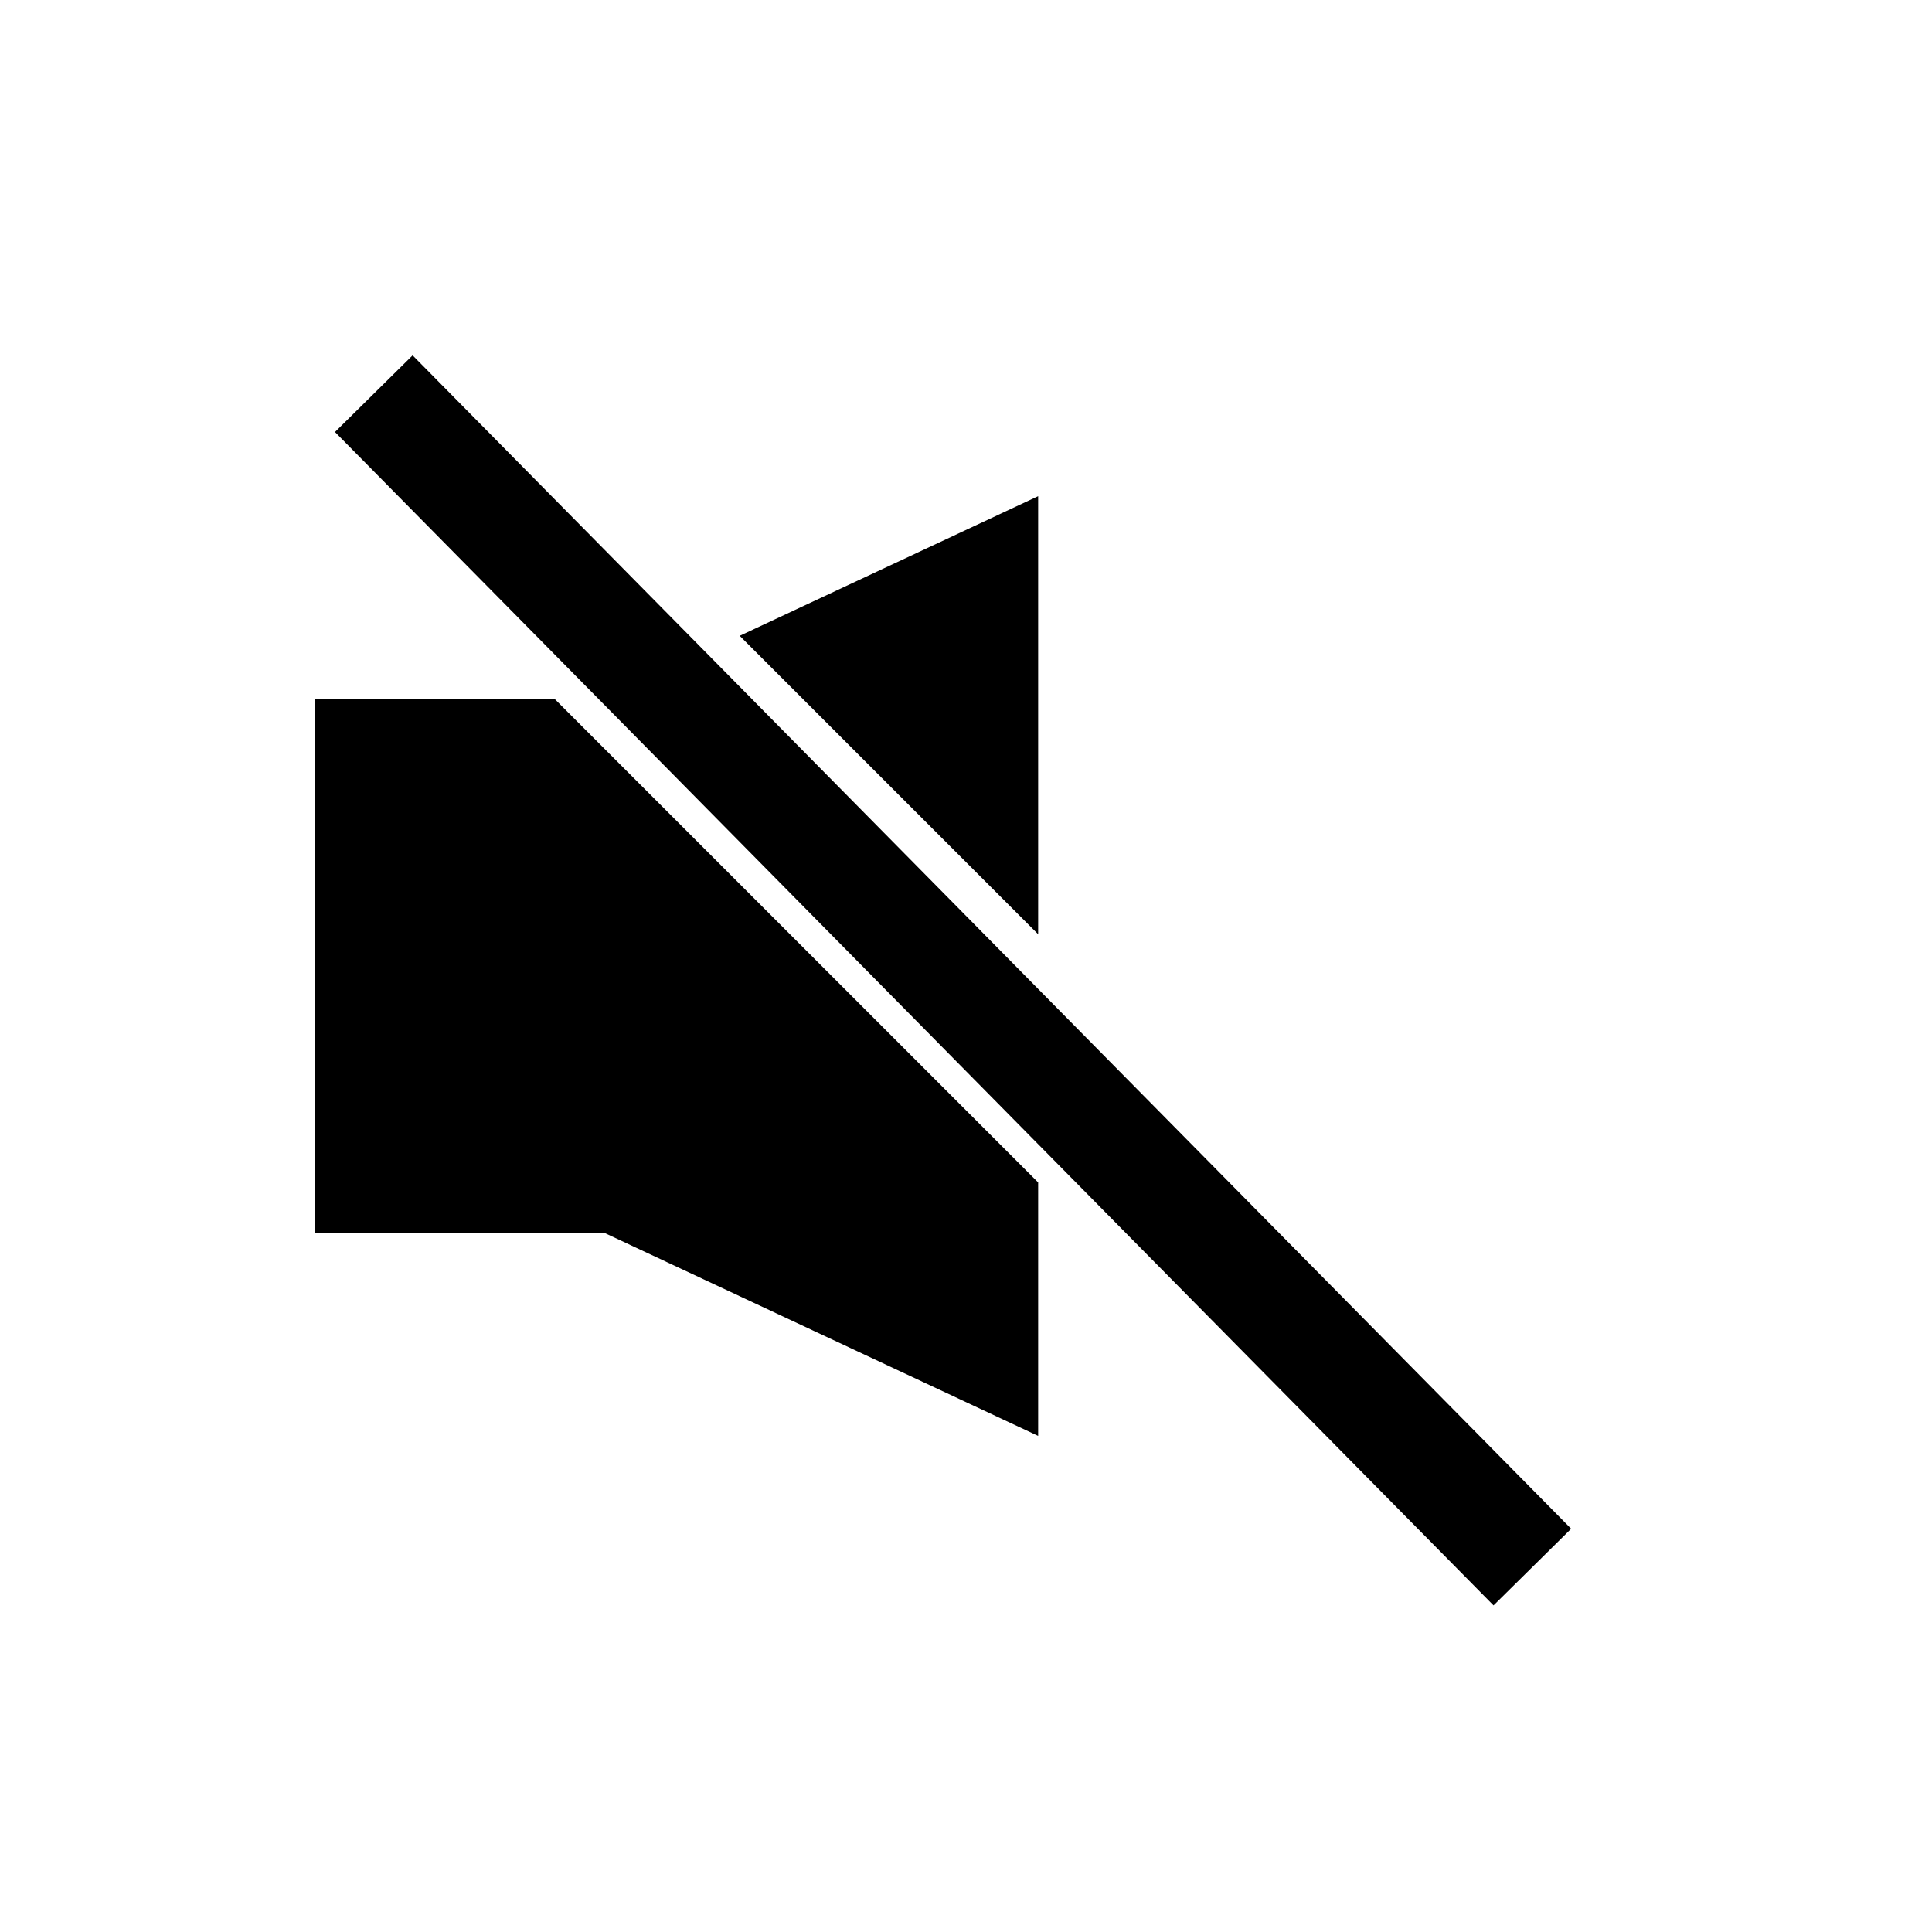
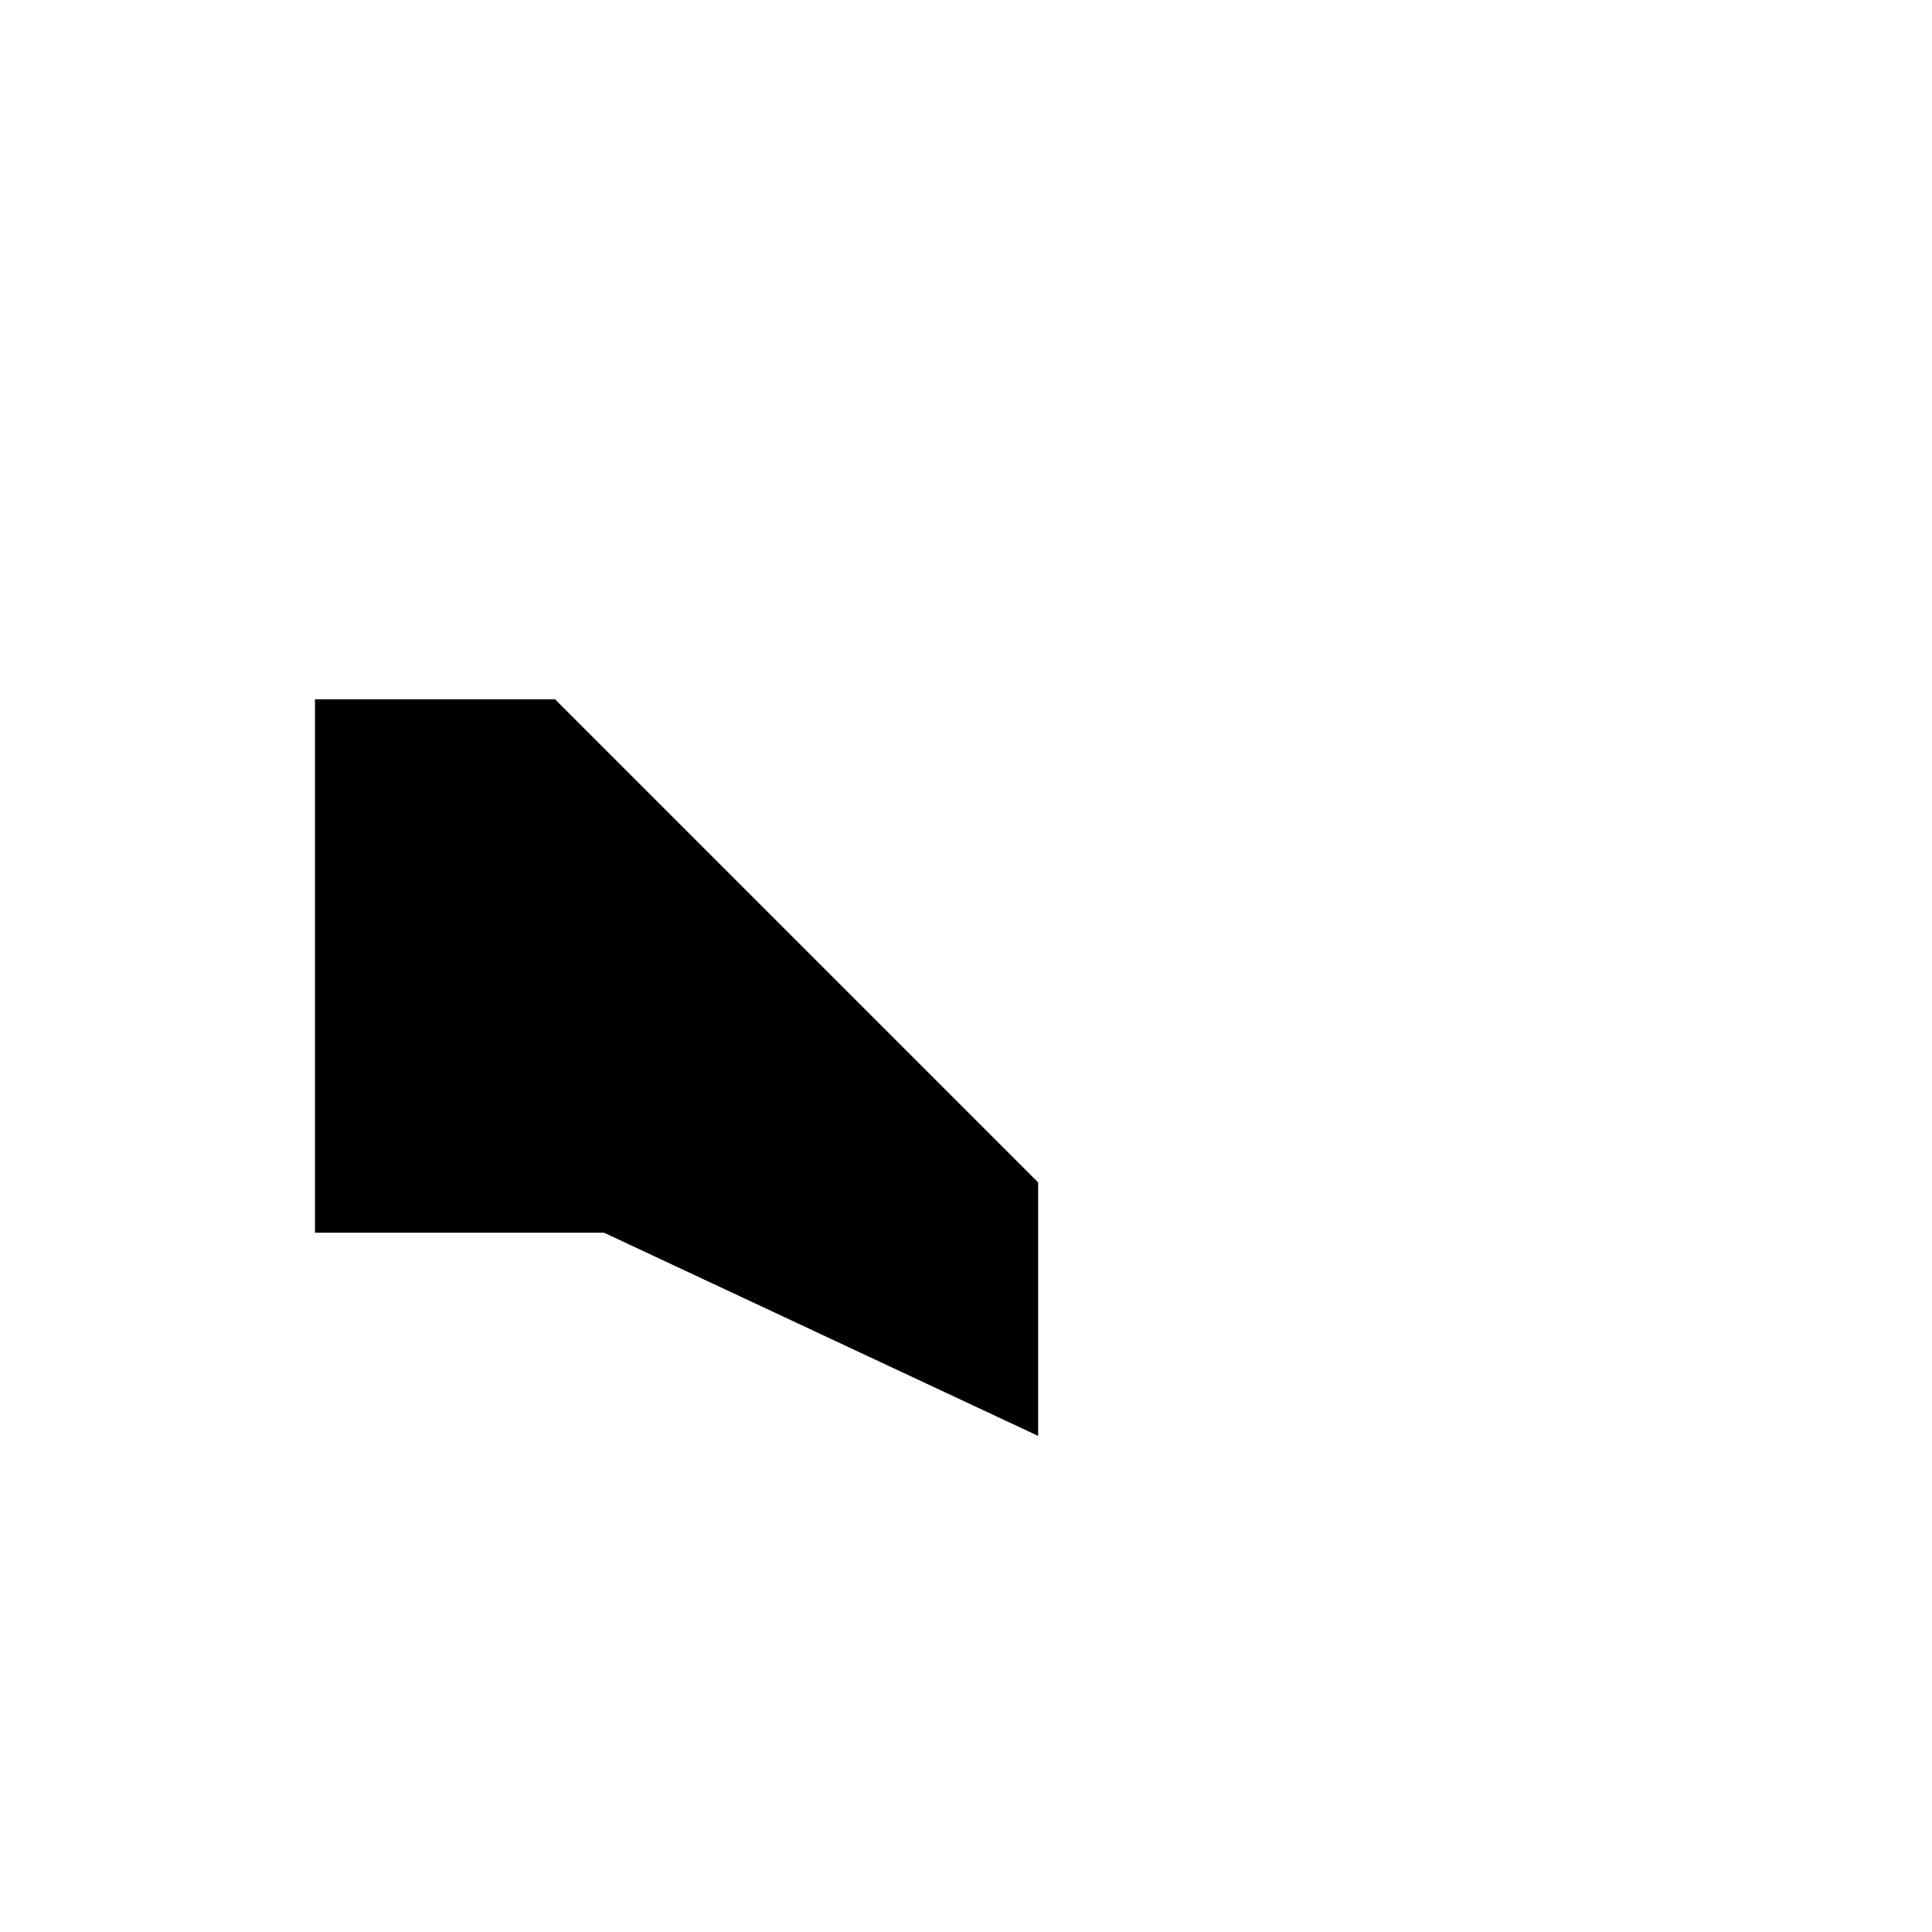
<svg xmlns="http://www.w3.org/2000/svg" height="32px" style="enable-background:new 0 0 32 32;" version="1.1" viewBox="0 0 32 32" width="32px" xml:space="preserve">
  <g id="_x31__speaker_off">
    <g>
-       <polygon points="17.195,15.474 17.195,11.582 17.195,8.218 12.252,10.531   " />
      <polygon points="9.192,11.582 5.217,11.582 5.217,20.418 10.006,20.418 17.195,23.783 17.195,20.418 17.195,19.585   " />
    </g>
-     <rect height="27.296" transform="matrix(0.712 -0.703 0.703 0.712 -6.862 15.763)" width="1.806" x="14.87" y="2.593" />
  </g>
</svg>